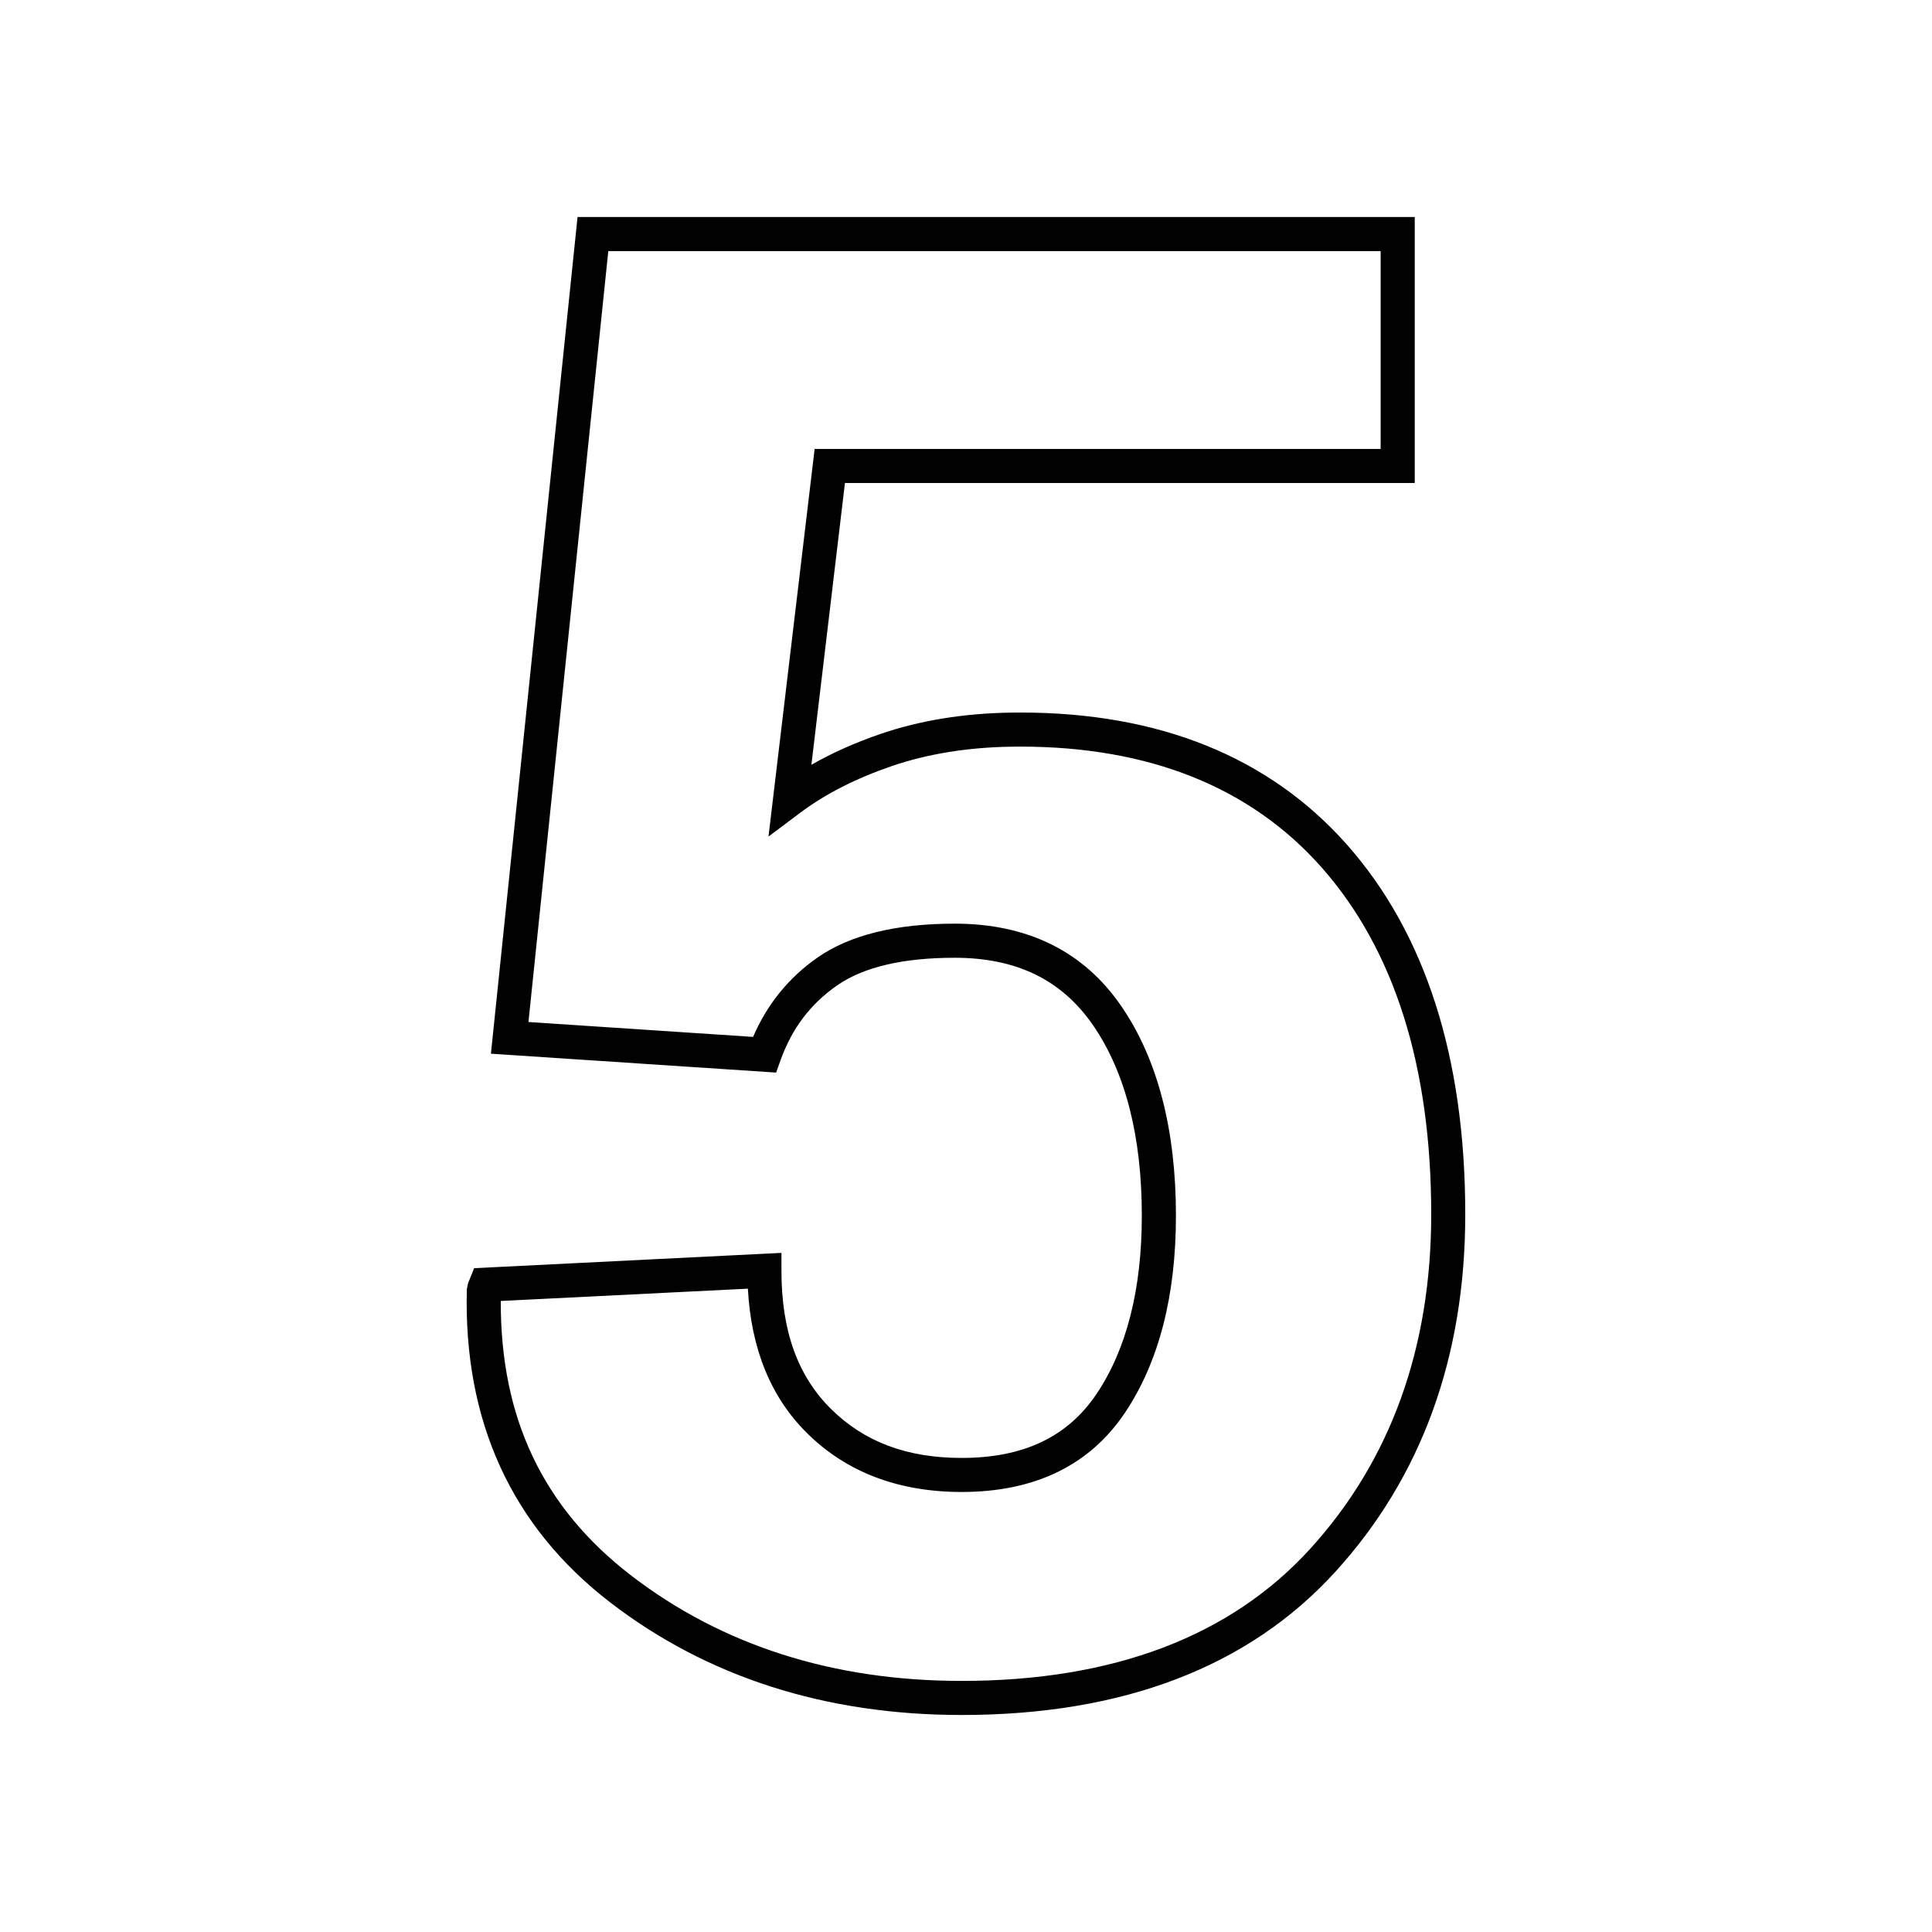
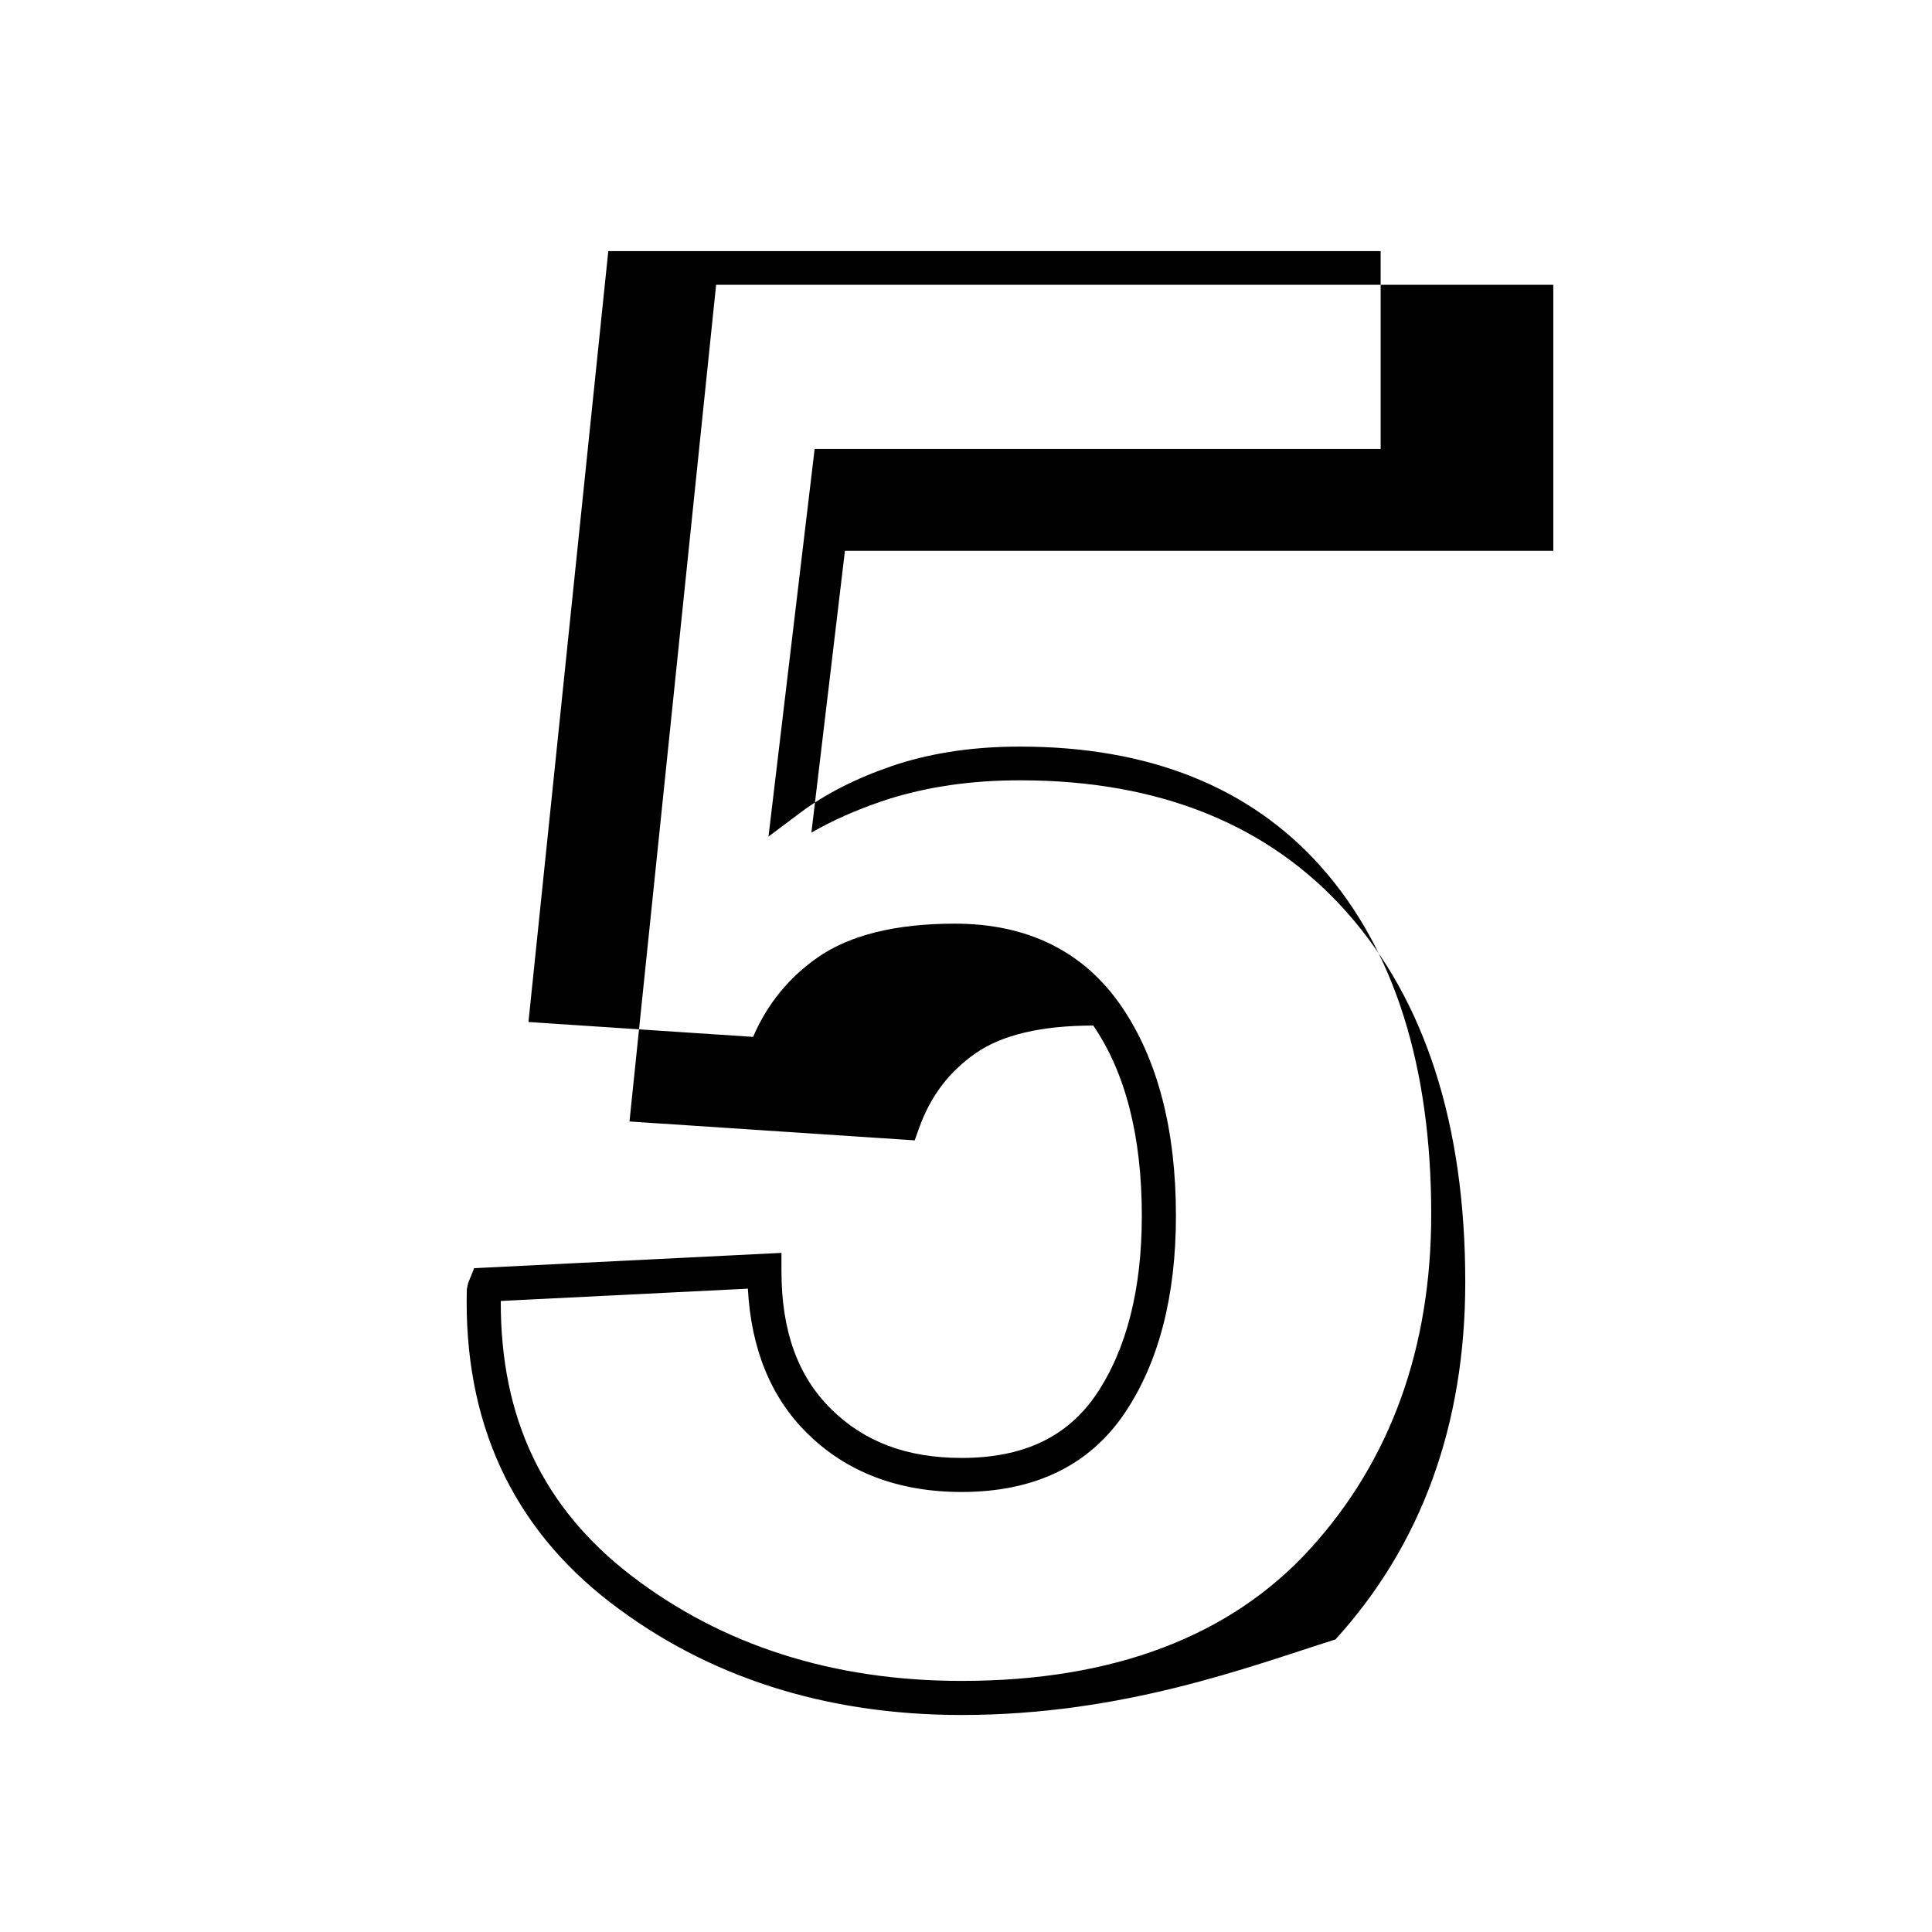
<svg xmlns="http://www.w3.org/2000/svg" version="1.1" id="Layer_1" x="0px" y="0px" width="56.693px" height="56.693px" viewBox="0 0 56.693 56.693" enable-background="new 0 0 56.693 56.693" xml:space="preserve">
-   <line fill="none" stroke="#141213" stroke-linejoin="round" stroke-miterlimit="10" x1="305.206" y1="-62.419" x2="305.206" y2="-61.419" />
  <g>
-     <path fill="#010101" d="M28.218,50.325c-3.992,0-7.461-1.111-10.31-3.302c-2.894-2.226-4.31-5.319-4.209-9.193l0.036-0.173   l0.178-0.443l9.018-0.449v0.525c0,1.759,0.475,3.084,1.451,4.051c0.977,0.97,2.231,1.441,3.836,1.441   c1.816,0,3.112-0.616,3.963-1.883c0.879-1.313,1.325-3.07,1.325-5.223c0-2.323-0.479-4.201-1.425-5.582   c-0.918-1.338-2.248-1.989-4.066-1.989c-1.518,0-2.679,0.273-3.451,0.812c-0.784,0.545-1.328,1.266-1.662,2.201l-0.127,0.356   l-8.369-0.554l2.542-24.552h24.567v7.806H24.794l-0.984,8.268c0.609-0.349,1.291-0.653,2.036-0.908   c1.15-0.393,2.436-0.602,3.818-0.623l0.283-0.002c4.068,0,7.287,1.3,9.566,3.863c2.312,2.604,3.484,6.258,3.484,10.861   c0,4.181-1.281,7.709-3.809,10.486C36.65,48.91,32.958,50.325,28.218,50.325z M14.695,38.176c-0.013,3.43,1.24,6.067,3.823,8.054   c2.671,2.054,5.934,3.095,9.7,3.095c4.447,0,7.89-1.305,10.231-3.879c2.354-2.587,3.549-5.889,3.549-9.813   c0-4.352-1.088-7.782-3.232-10.197c-2.081-2.34-5.048-3.527-8.818-3.527l-0.269,0.002c-1.277,0.019-2.459,0.21-3.51,0.569   c-1.049,0.359-1.951,0.818-2.683,1.367l-0.935,0.701l1.354-11.374h16.609V7.368H17.85L15.507,29.99l6.592,0.437   c0.412-0.959,1.048-1.742,1.894-2.331c0.943-0.658,2.297-0.992,4.022-0.992c2.143,0,3.788,0.815,4.891,2.424   c1.062,1.55,1.601,3.618,1.601,6.147c0,2.354-0.503,4.298-1.495,5.779c-1.035,1.544-2.647,2.327-4.793,2.327   c-1.855,0-3.383-0.582-4.54-1.73c-1.057-1.045-1.639-2.469-1.733-4.236L14.695,38.176z" />
+     <path fill="#010101" d="M28.218,50.325c-3.992,0-7.461-1.111-10.31-3.302c-2.894-2.226-4.31-5.319-4.209-9.193l0.036-0.173   l0.178-0.443l9.018-0.449v0.525c0,1.759,0.475,3.084,1.451,4.051c0.977,0.97,2.231,1.441,3.836,1.441   c1.816,0,3.112-0.616,3.963-1.883c0.879-1.313,1.325-3.07,1.325-5.223c0-2.323-0.479-4.201-1.425-5.582   c-1.518,0-2.679,0.273-3.451,0.812c-0.784,0.545-1.328,1.266-1.662,2.201l-0.127,0.356   l-8.369-0.554l2.542-24.552h24.567v7.806H24.794l-0.984,8.268c0.609-0.349,1.291-0.653,2.036-0.908   c1.15-0.393,2.436-0.602,3.818-0.623l0.283-0.002c4.068,0,7.287,1.3,9.566,3.863c2.312,2.604,3.484,6.258,3.484,10.861   c0,4.181-1.281,7.709-3.809,10.486C36.65,48.91,32.958,50.325,28.218,50.325z M14.695,38.176c-0.013,3.43,1.24,6.067,3.823,8.054   c2.671,2.054,5.934,3.095,9.7,3.095c4.447,0,7.89-1.305,10.231-3.879c2.354-2.587,3.549-5.889,3.549-9.813   c0-4.352-1.088-7.782-3.232-10.197c-2.081-2.34-5.048-3.527-8.818-3.527l-0.269,0.002c-1.277,0.019-2.459,0.21-3.51,0.569   c-1.049,0.359-1.951,0.818-2.683,1.367l-0.935,0.701l1.354-11.374h16.609V7.368H17.85L15.507,29.99l6.592,0.437   c0.412-0.959,1.048-1.742,1.894-2.331c0.943-0.658,2.297-0.992,4.022-0.992c2.143,0,3.788,0.815,4.891,2.424   c1.062,1.55,1.601,3.618,1.601,6.147c0,2.354-0.503,4.298-1.495,5.779c-1.035,1.544-2.647,2.327-4.793,2.327   c-1.855,0-3.383-0.582-4.54-1.73c-1.057-1.045-1.639-2.469-1.733-4.236L14.695,38.176z" />
  </g>
</svg>